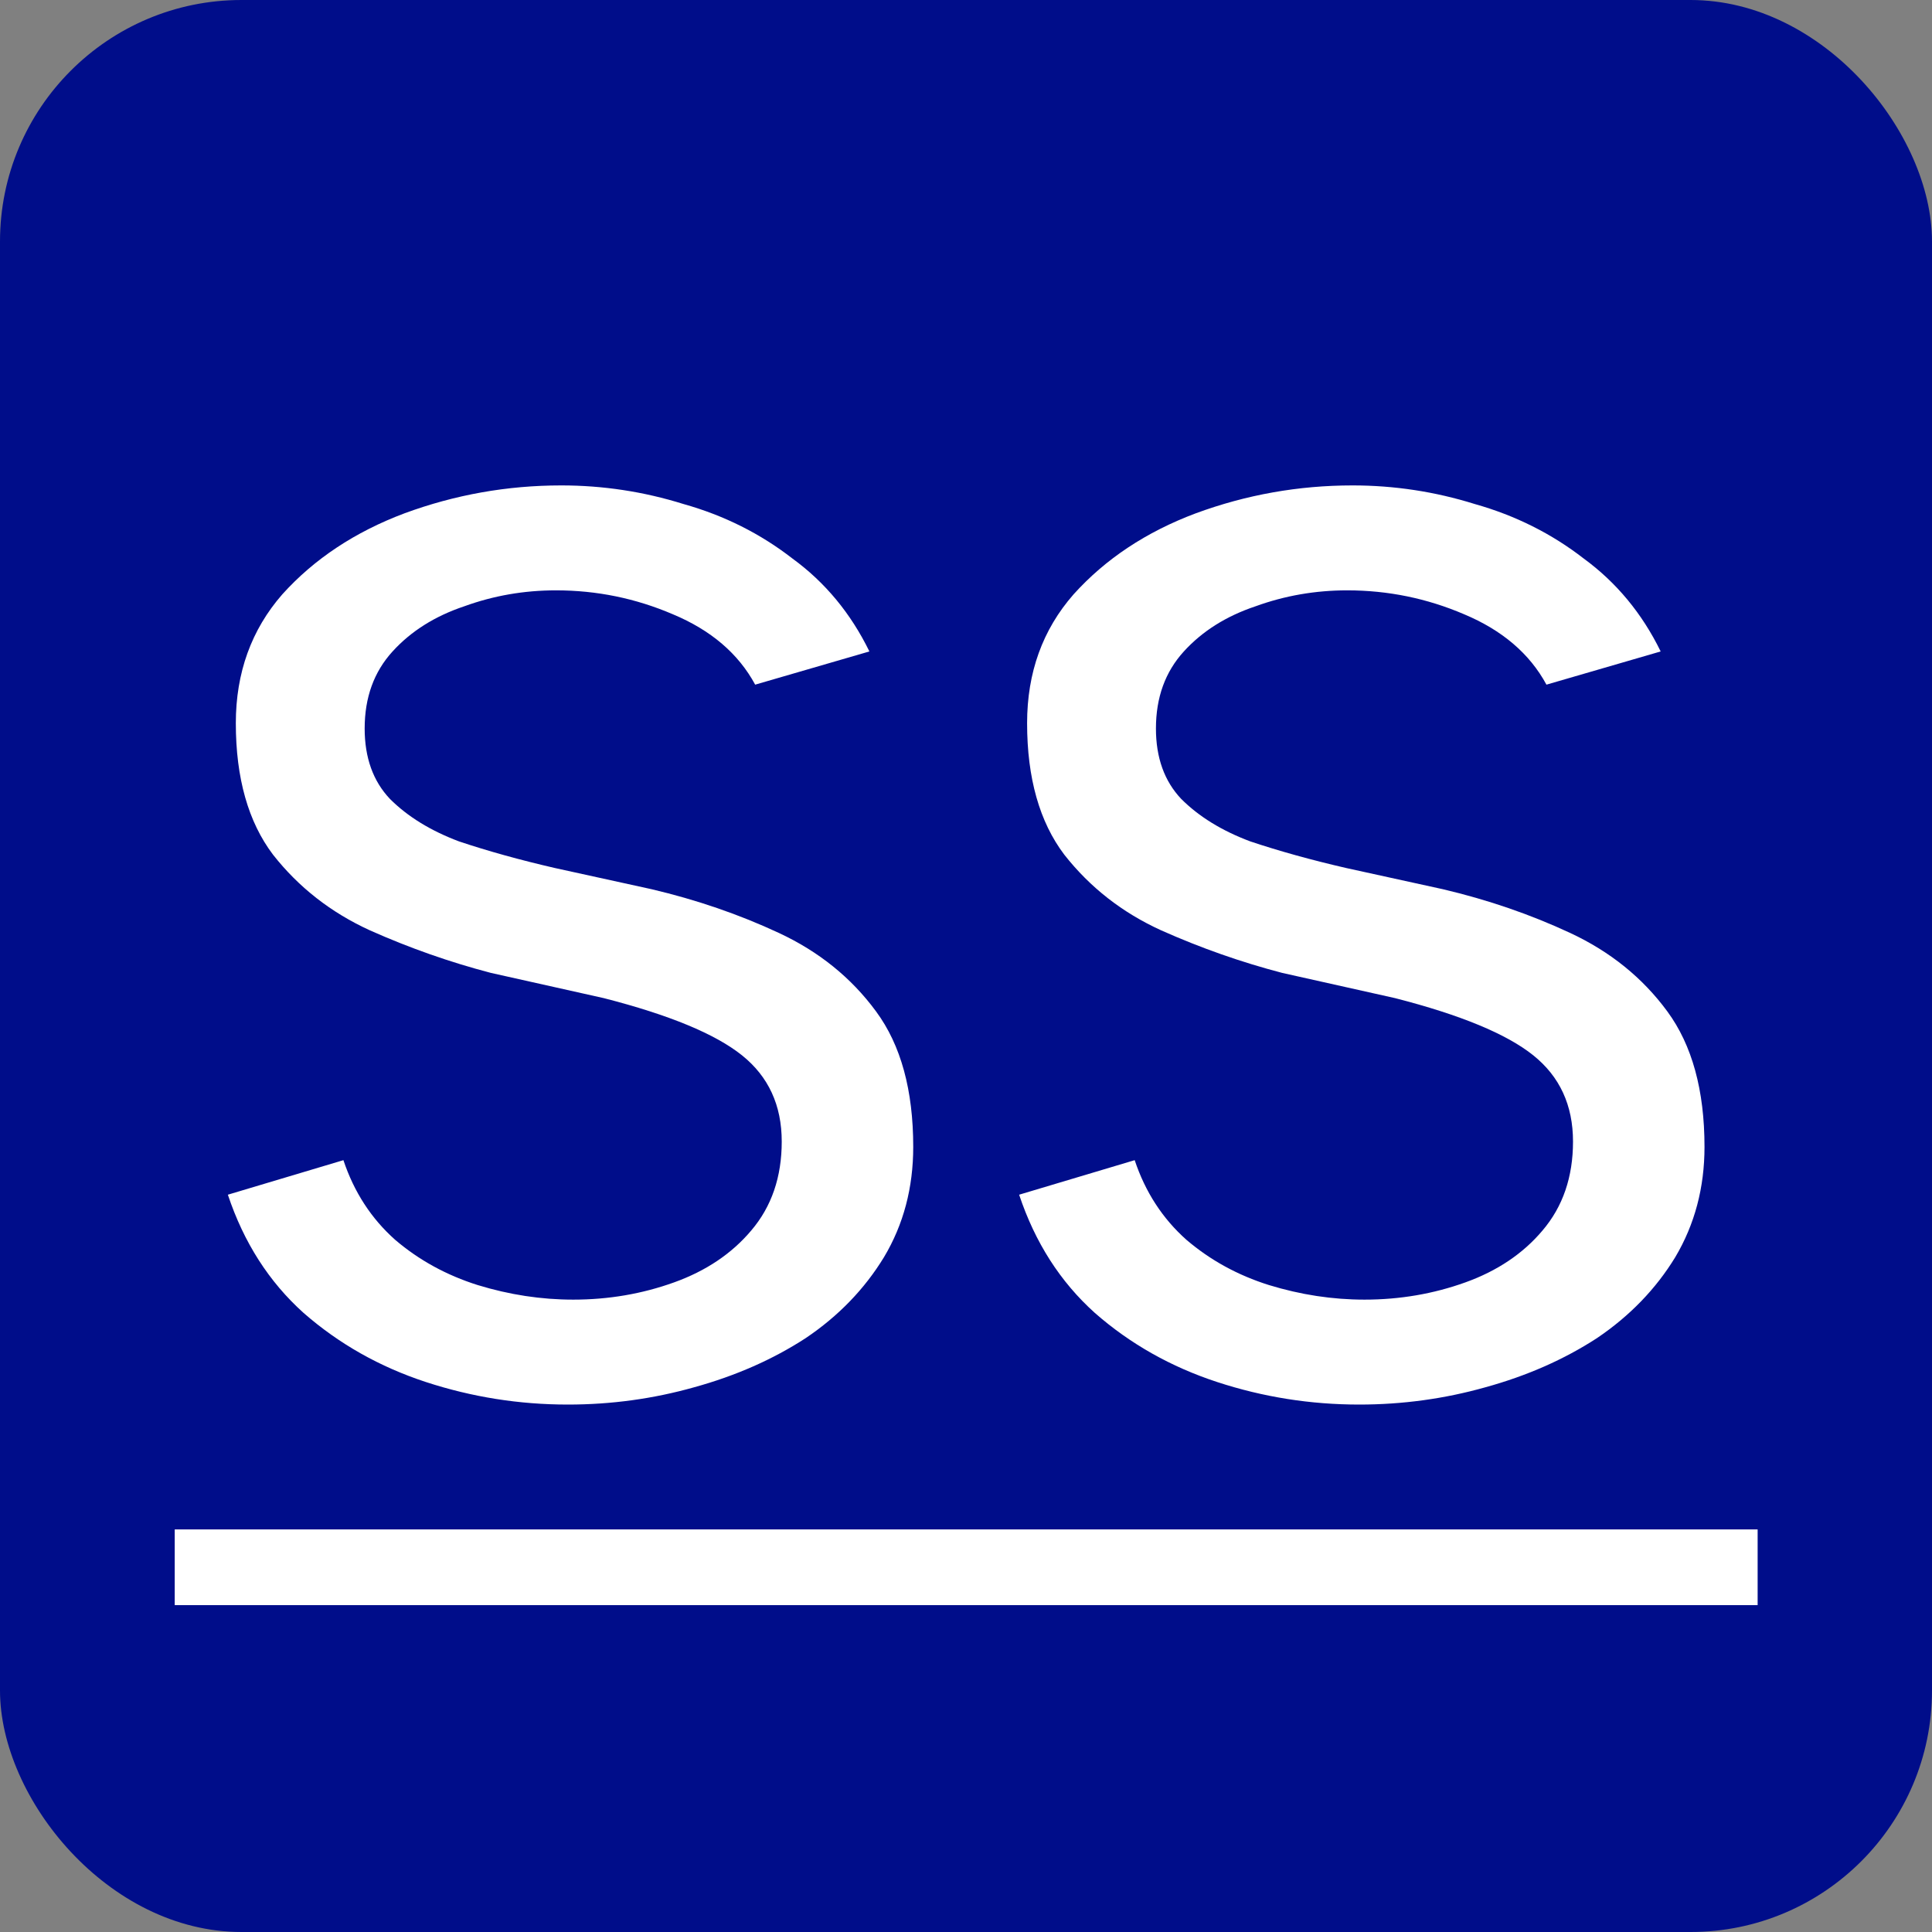
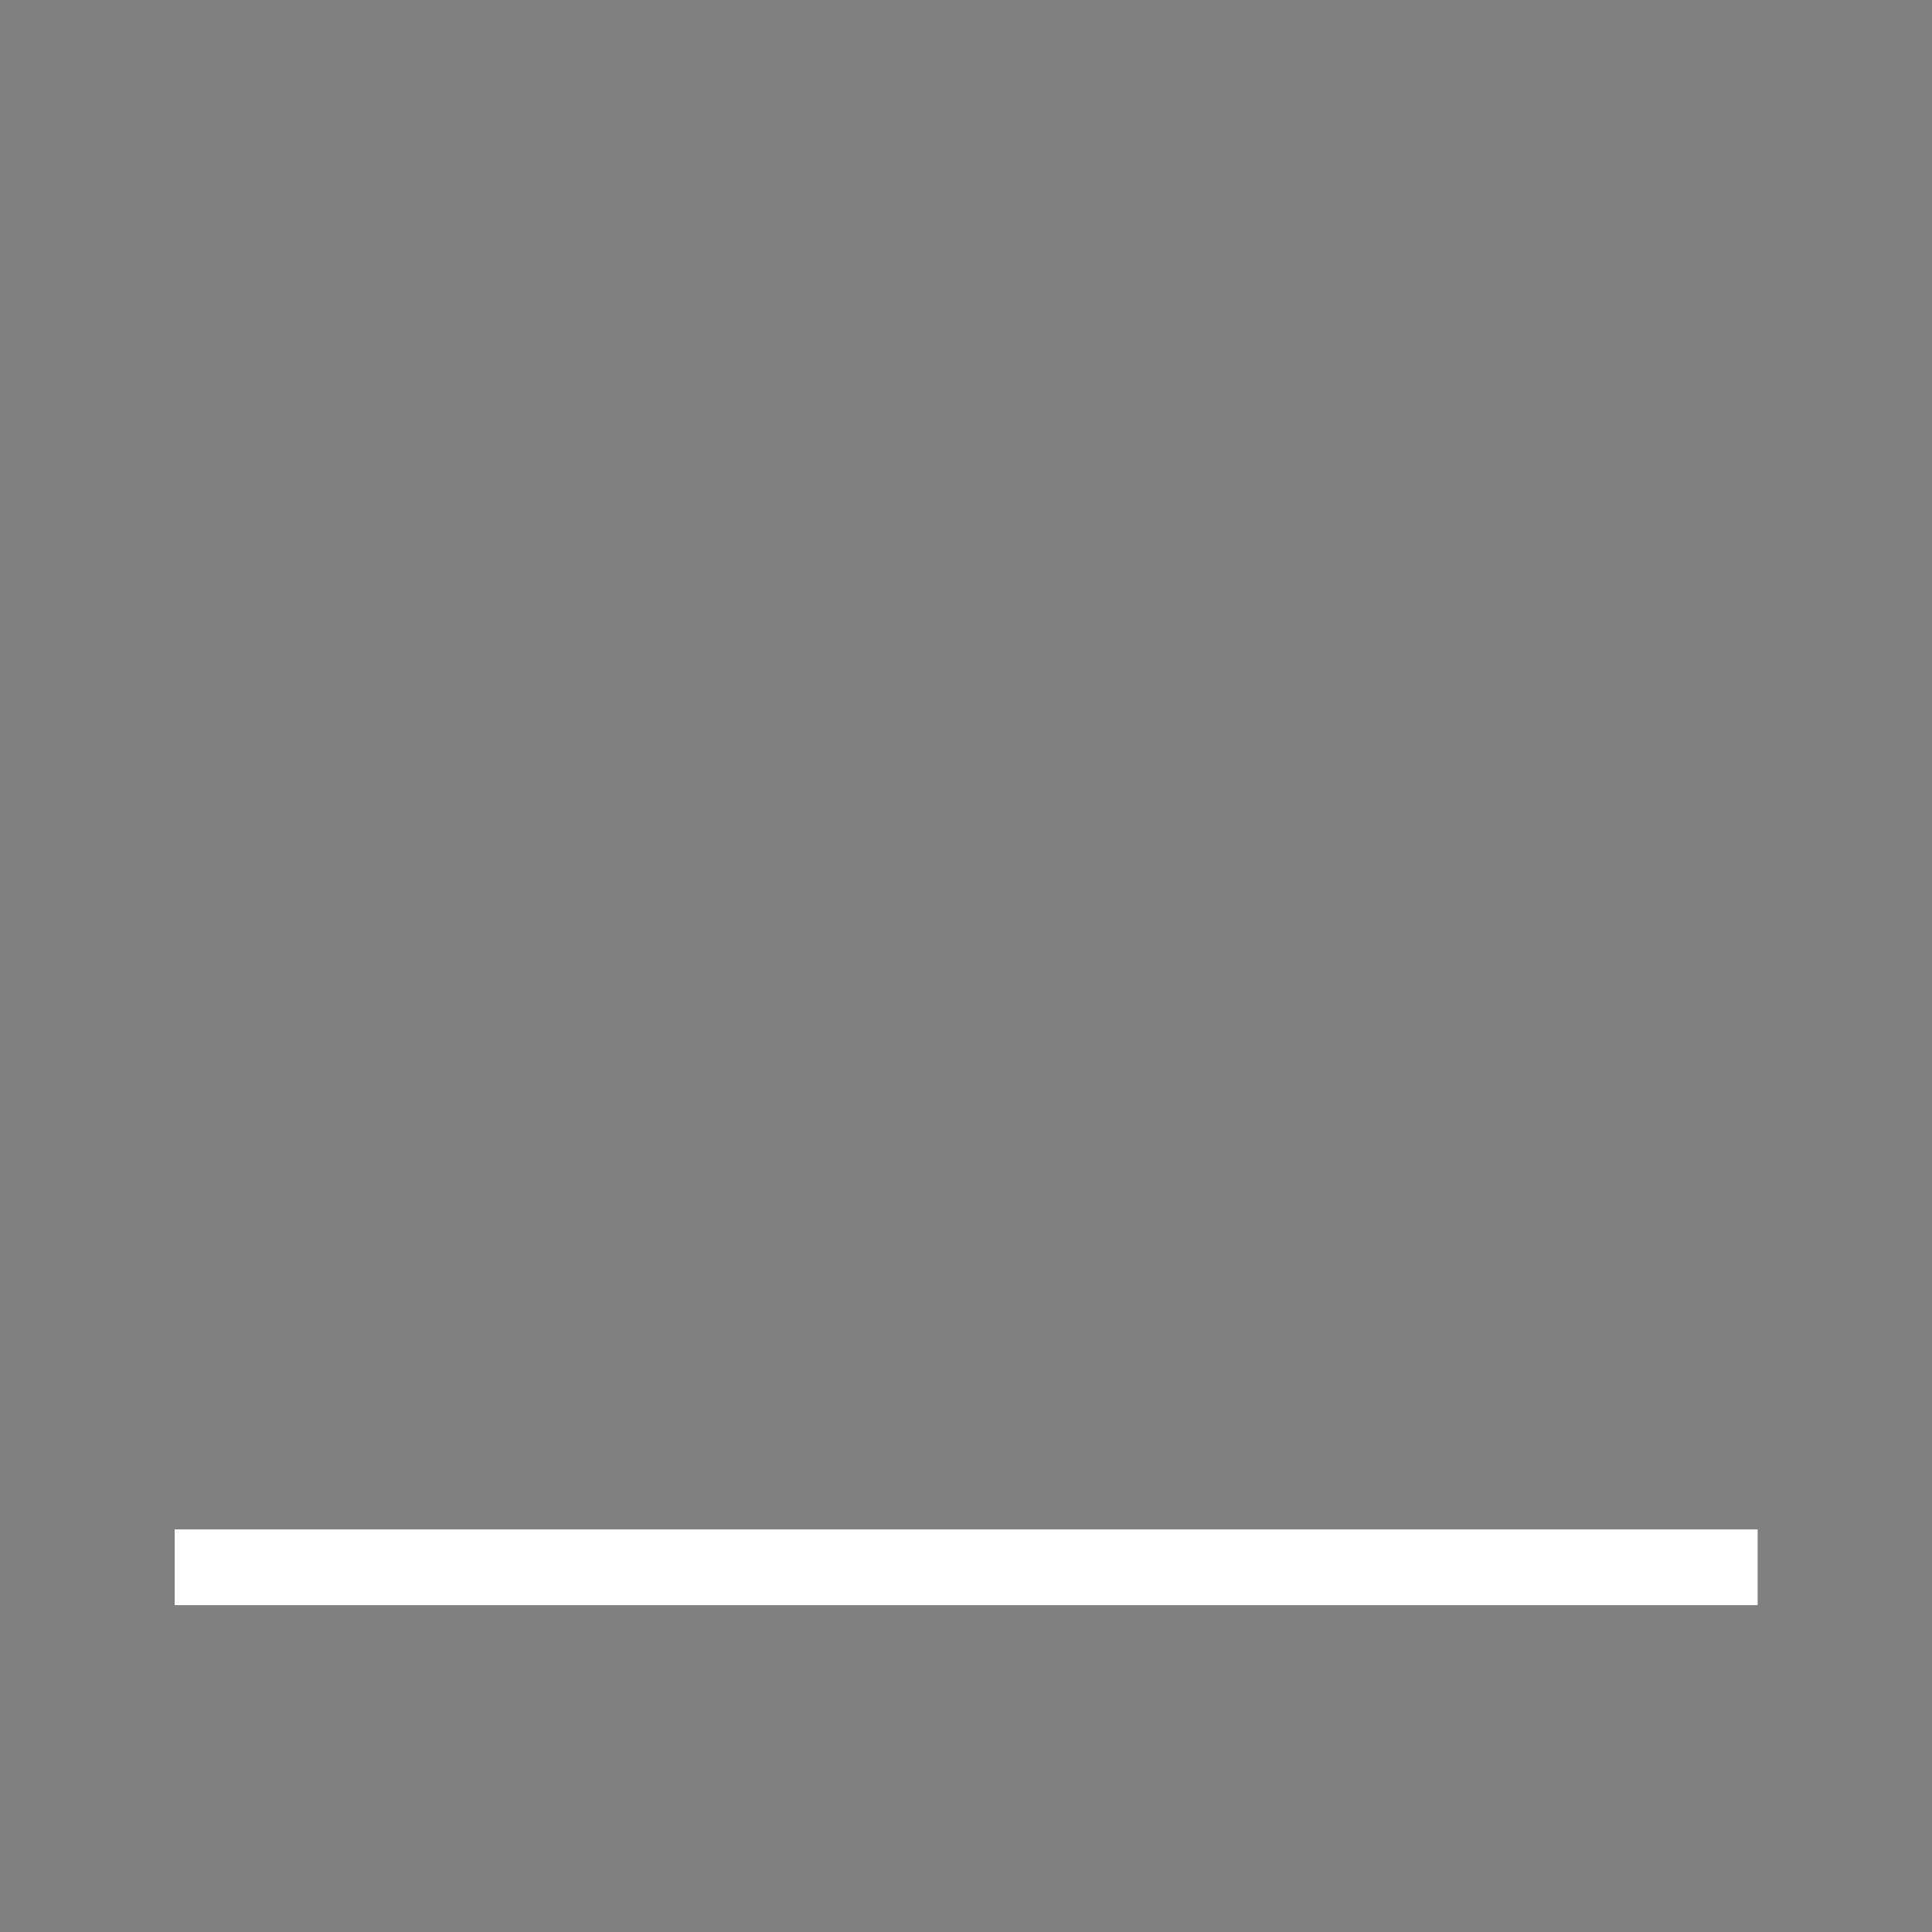
<svg xmlns="http://www.w3.org/2000/svg" width="16" height="16" viewBox="0 0 16 16" fill="none">
  <rect x="0" y="0" width="16" height="16" fill="#808080" stroke="none" />
-   <rect width="16" height="16" rx="2" fill="#000D8A" />
-   <path d="M4.703 11.632C4.3 11.632 3.908 11.57 3.526 11.445C3.145 11.32 2.808 11.13 2.514 10.873C2.228 10.616 2.019 10.29 1.887 9.894L2.844 9.608C2.932 9.872 3.075 10.092 3.273 10.268C3.471 10.437 3.699 10.561 3.955 10.642C4.219 10.723 4.483 10.763 4.747 10.763C5.041 10.763 5.319 10.715 5.583 10.62C5.847 10.525 6.06 10.382 6.221 10.191C6.39 9.993 6.474 9.747 6.474 9.454C6.474 9.153 6.364 8.915 6.144 8.739C5.924 8.563 5.543 8.405 5 8.266L4.065 8.057C3.728 7.969 3.394 7.852 3.064 7.705C2.742 7.558 2.474 7.349 2.261 7.078C2.056 6.807 1.953 6.444 1.953 5.989C1.953 5.571 2.082 5.215 2.338 4.922C2.602 4.629 2.94 4.405 3.35 4.251C3.768 4.097 4.201 4.02 4.648 4.02C4.993 4.02 5.33 4.071 5.66 4.174C5.998 4.269 6.298 4.42 6.562 4.625C6.834 4.823 7.046 5.08 7.2 5.395L6.254 5.67C6.115 5.413 5.888 5.219 5.572 5.087C5.264 4.955 4.942 4.889 4.604 4.889C4.34 4.889 4.087 4.933 3.845 5.021C3.603 5.102 3.405 5.226 3.251 5.395C3.097 5.564 3.02 5.776 3.02 6.033C3.02 6.275 3.09 6.469 3.229 6.616C3.376 6.763 3.567 6.88 3.801 6.968C4.043 7.049 4.307 7.122 4.593 7.188L5.396 7.364C5.77 7.452 6.122 7.573 6.452 7.727C6.782 7.881 7.05 8.097 7.255 8.376C7.461 8.655 7.563 9.029 7.563 9.498C7.563 9.835 7.483 10.14 7.321 10.411C7.16 10.675 6.944 10.899 6.672 11.082C6.401 11.258 6.093 11.394 5.748 11.489C5.411 11.584 5.063 11.632 4.703 11.632ZM11.256 11.632C10.853 11.632 10.46 11.57 10.079 11.445C9.698 11.32 9.36 11.13 9.067 10.873C8.781 10.616 8.572 10.29 8.44 9.894L9.397 9.608C9.485 9.872 9.628 10.092 9.826 10.268C10.024 10.437 10.251 10.561 10.508 10.642C10.772 10.723 11.036 10.763 11.3 10.763C11.593 10.763 11.872 10.715 12.136 10.62C12.4 10.525 12.613 10.382 12.774 10.191C12.943 9.993 13.027 9.747 13.027 9.454C13.027 9.153 12.917 8.915 12.697 8.739C12.477 8.563 12.096 8.405 11.553 8.266L10.618 8.057C10.281 7.969 9.947 7.852 9.617 7.705C9.294 7.558 9.027 7.349 8.814 7.078C8.609 6.807 8.506 6.444 8.506 5.989C8.506 5.571 8.634 5.215 8.891 4.922C9.155 4.629 9.492 4.405 9.903 4.251C10.321 4.097 10.754 4.02 11.201 4.02C11.546 4.02 11.883 4.071 12.213 4.174C12.55 4.269 12.851 4.42 13.115 4.625C13.386 4.823 13.599 5.08 13.753 5.395L12.807 5.67C12.668 5.413 12.44 5.219 12.125 5.087C11.817 4.955 11.494 4.889 11.157 4.889C10.893 4.889 10.64 4.933 10.398 5.021C10.156 5.102 9.958 5.226 9.804 5.395C9.65 5.564 9.573 5.776 9.573 6.033C9.573 6.275 9.643 6.469 9.782 6.616C9.929 6.763 10.119 6.88 10.354 6.968C10.596 7.049 10.86 7.122 11.146 7.188L11.949 7.364C12.323 7.452 12.675 7.573 13.005 7.727C13.335 7.881 13.603 8.097 13.808 8.376C14.013 8.655 14.116 9.029 14.116 9.498C14.116 9.835 14.035 10.14 13.874 10.411C13.713 10.675 13.496 10.899 13.225 11.082C12.954 11.258 12.646 11.394 12.301 11.489C11.964 11.584 11.615 11.632 11.256 11.632Z" fill="white" />
-   <path d="M1.447 12.666H14.556V13.293H1.447V12.666Z" fill="white" />
+   <path d="M1.447 12.666H14.556V13.293H1.447V12.666" fill="white" />
</svg>